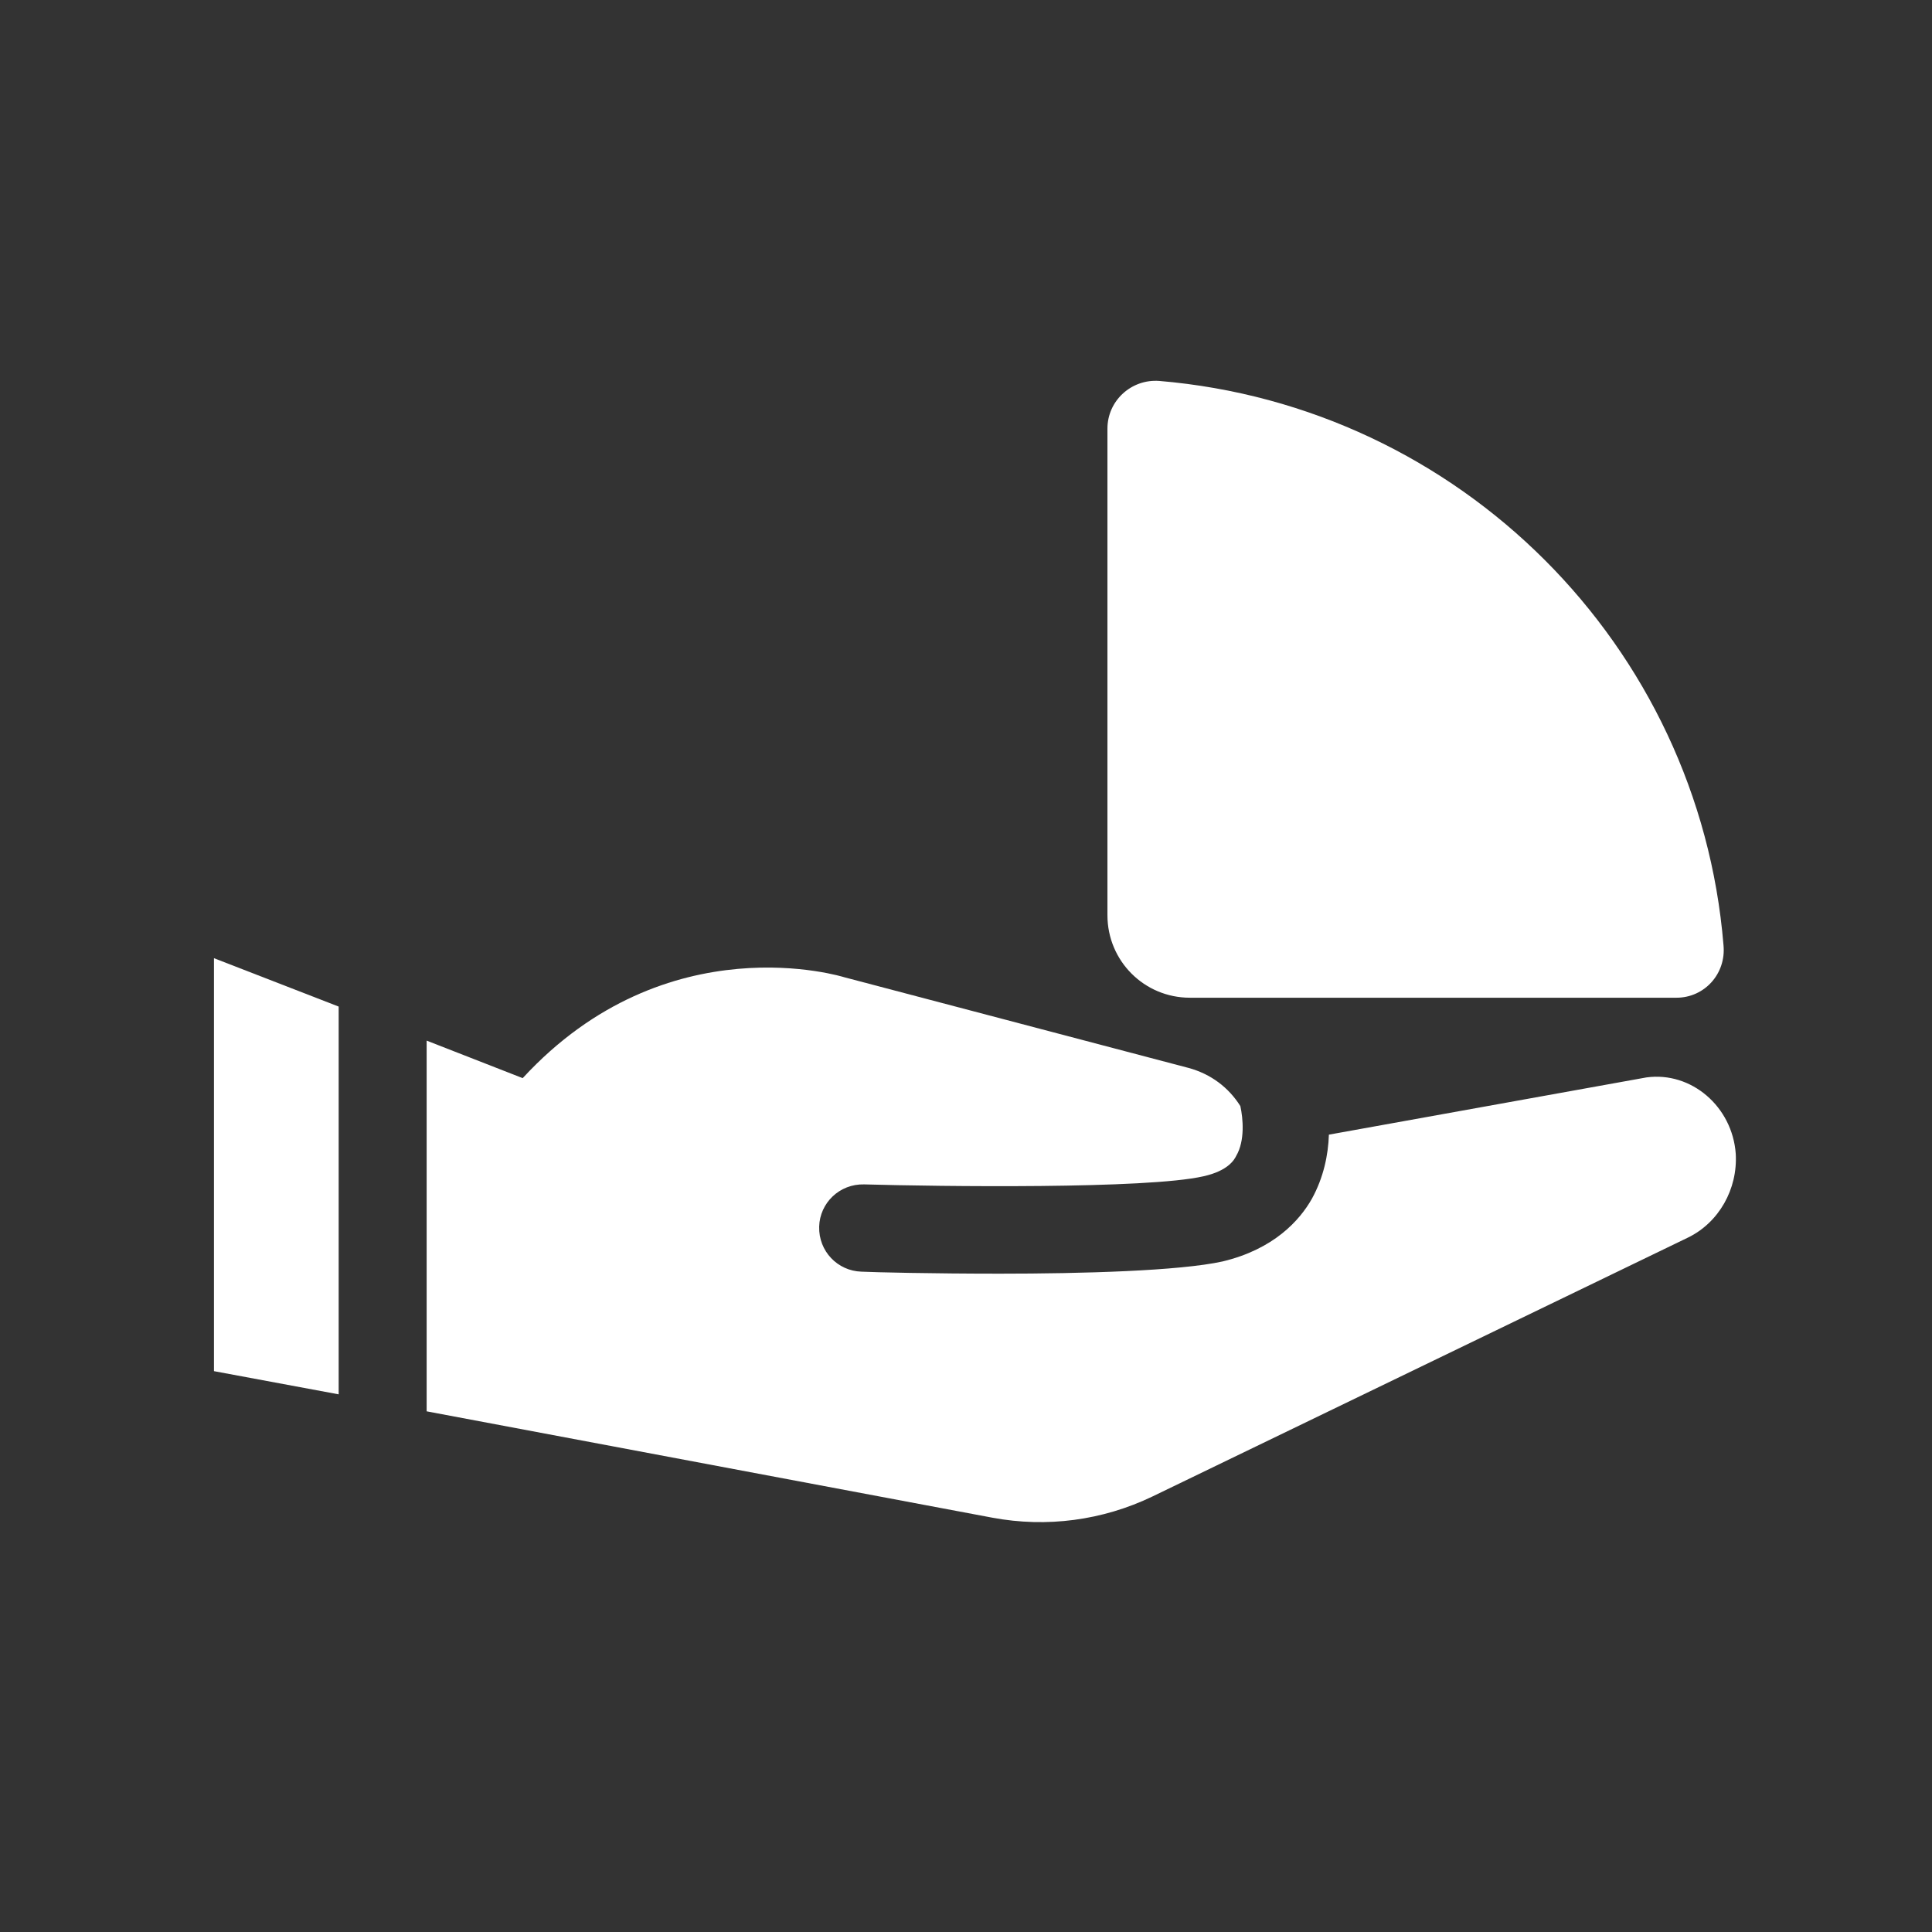
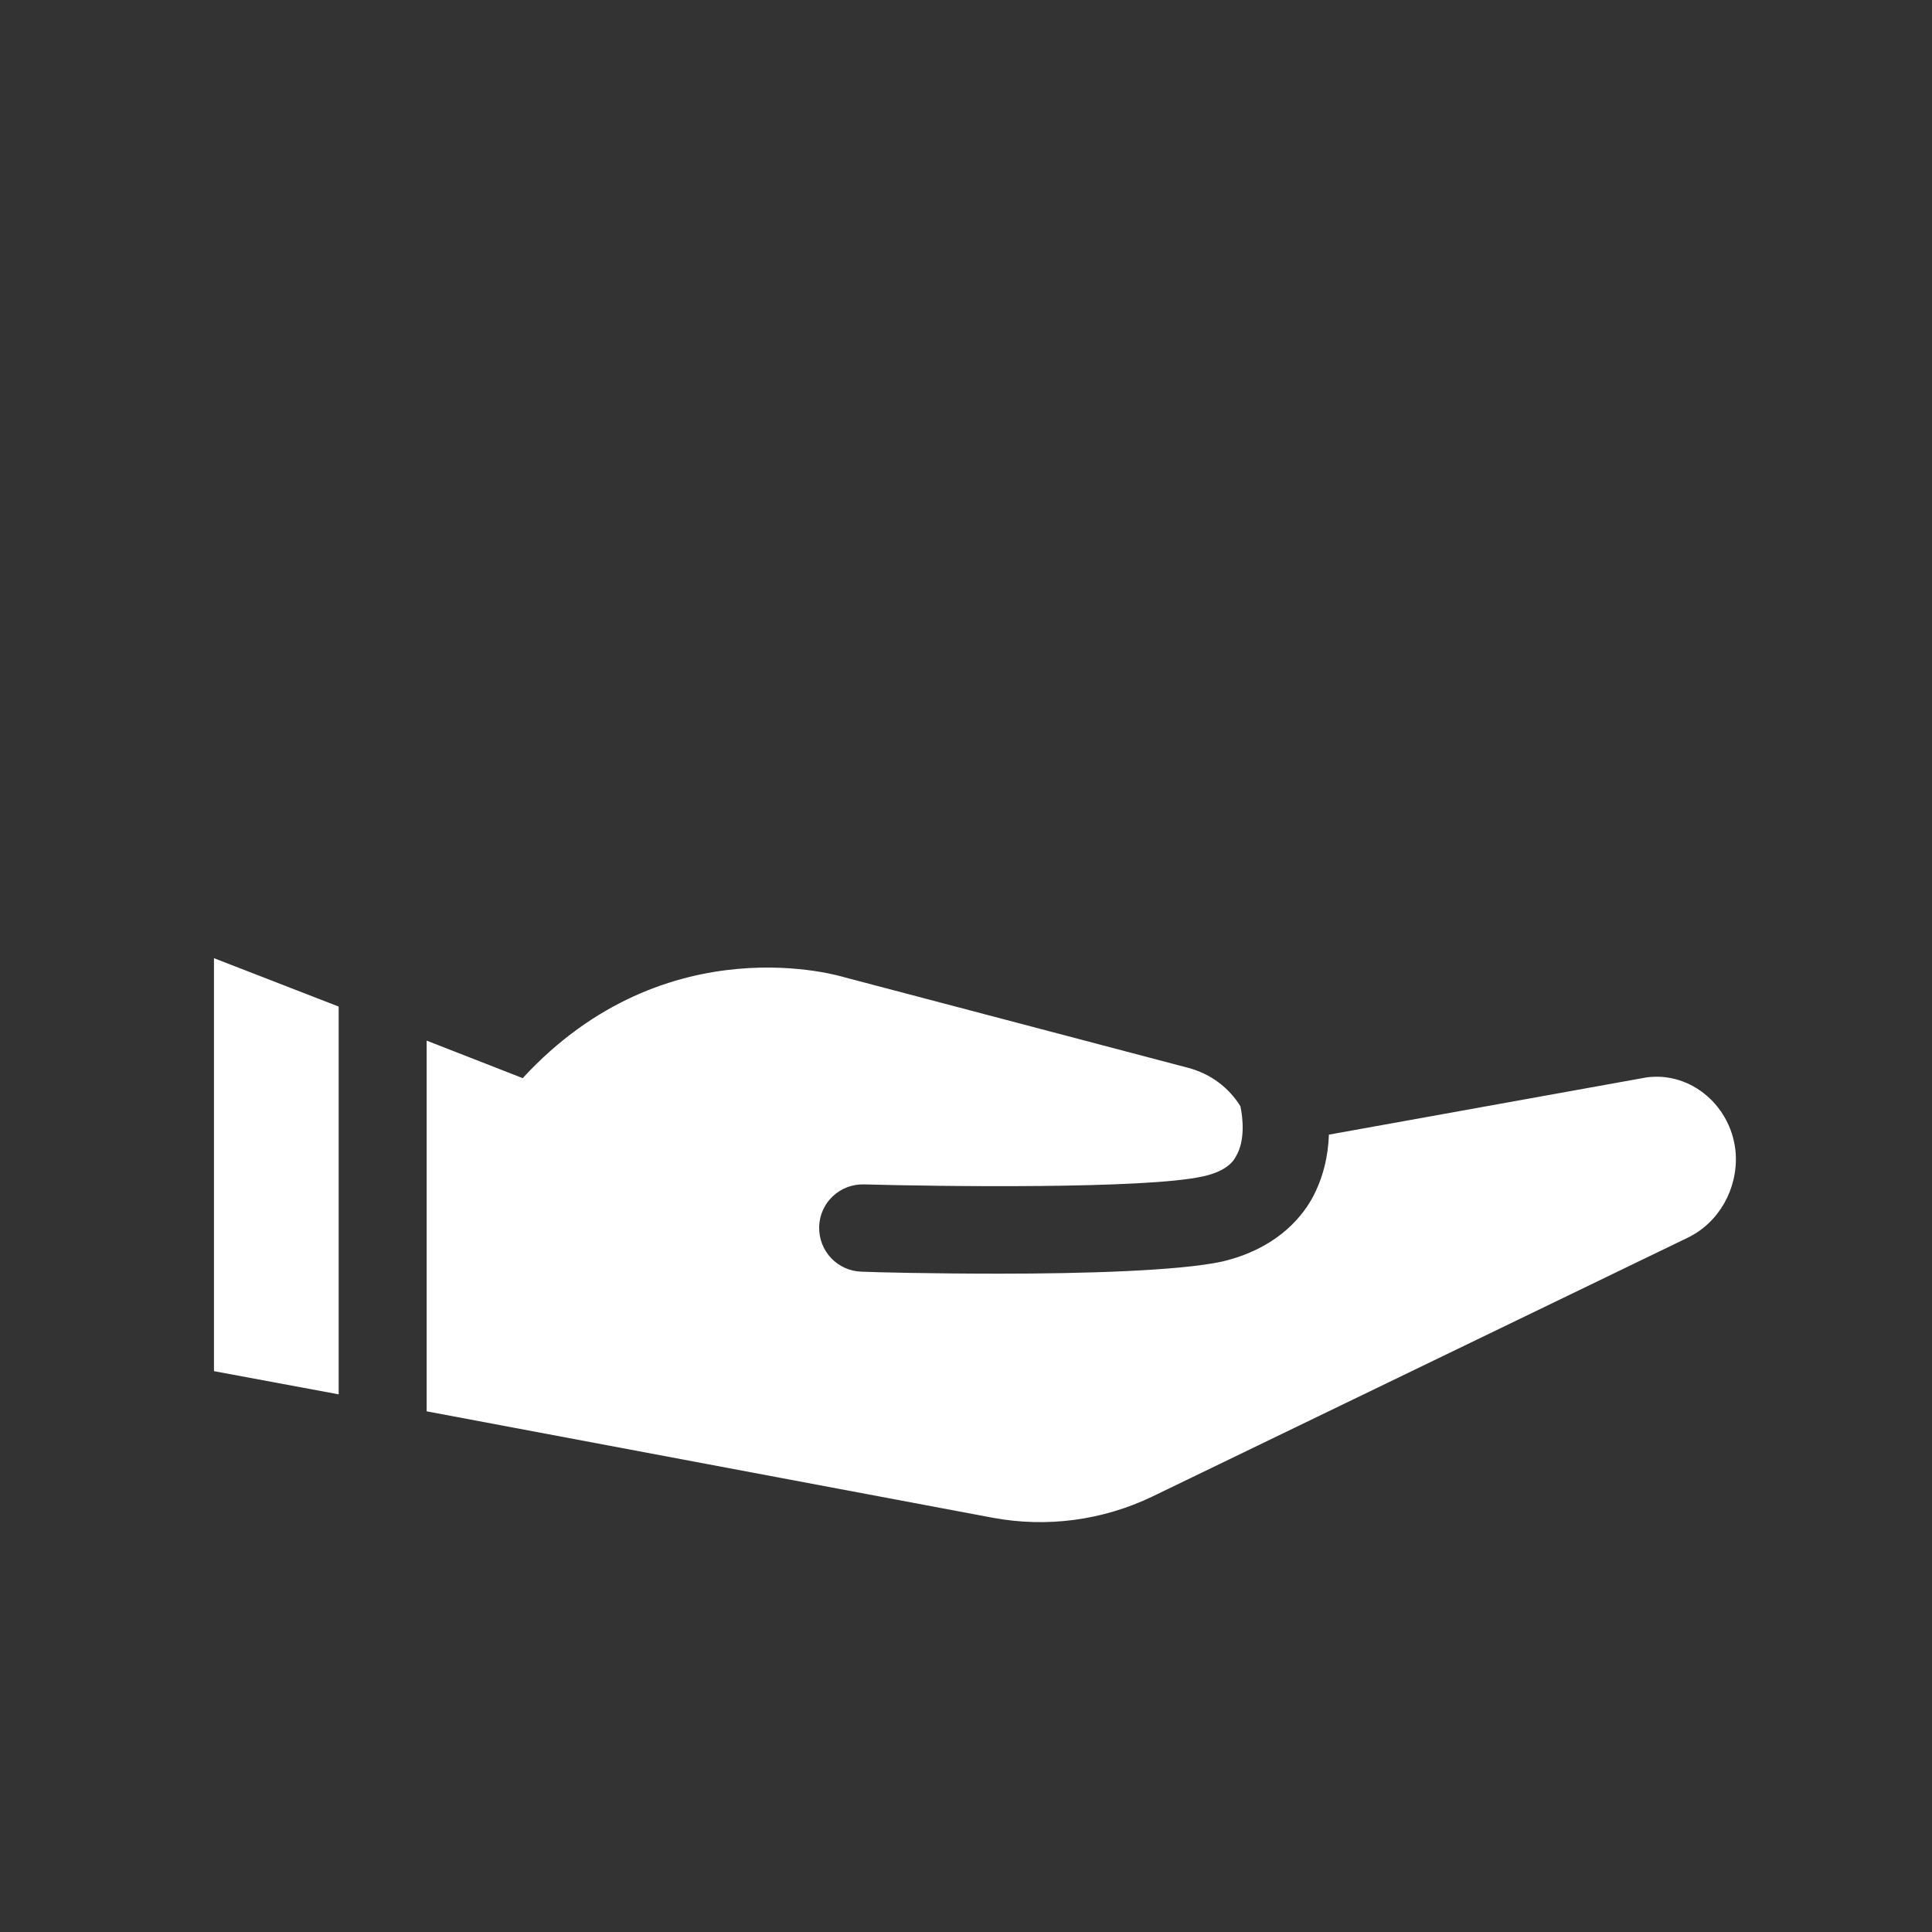
<svg xmlns="http://www.w3.org/2000/svg" width="24" height="24" viewBox="0 0 24 24" fill="none">
  <rect x="0" y="0" width="24" height="24" fill="#333333" stroke="none" />
-   <path d="M20.826 12.394H14.781C14.214 12.394 13.757 11.937 13.757 11.369V5.325C13.757 4.978 14.053 4.707 14.4 4.732C18.134 5.046 21.105 8.017 21.41 11.742C21.444 12.097 21.173 12.394 20.826 12.394Z" fill="#fff" />
-   <path d="M4.207 12.504L2.658 11.903V17.033L4.207 17.321V12.504Z" fill="#FFF" />
+   <path d="M4.207 12.504L2.658 11.903V17.033L4.207 17.321V12.504" fill="#FFF" />
  <path d="M21.562 14.332C21.52 13.748 21.012 13.308 20.453 13.384L16.508 14.095C16.5 14.349 16.441 14.629 16.297 14.891C16.144 15.162 15.823 15.518 15.188 15.67C14.654 15.788 13.444 15.822 12.419 15.822C11.581 15.822 10.862 15.805 10.701 15.797C10.405 15.788 10.168 15.543 10.176 15.238C10.184 14.942 10.43 14.705 10.735 14.713C11.666 14.739 14.248 14.773 14.951 14.612C15.255 14.544 15.332 14.409 15.357 14.358C15.467 14.171 15.442 13.892 15.408 13.74C15.264 13.511 15.044 13.342 14.764 13.266L10.489 12.14C10.489 12.14 8.288 11.445 6.493 13.393L5.3 12.927V17.532L12.326 18.853C13.004 18.98 13.698 18.887 14.316 18.59L20.97 15.373C21.351 15.187 21.588 14.773 21.562 14.332Z" fill="#fff" />
</svg>